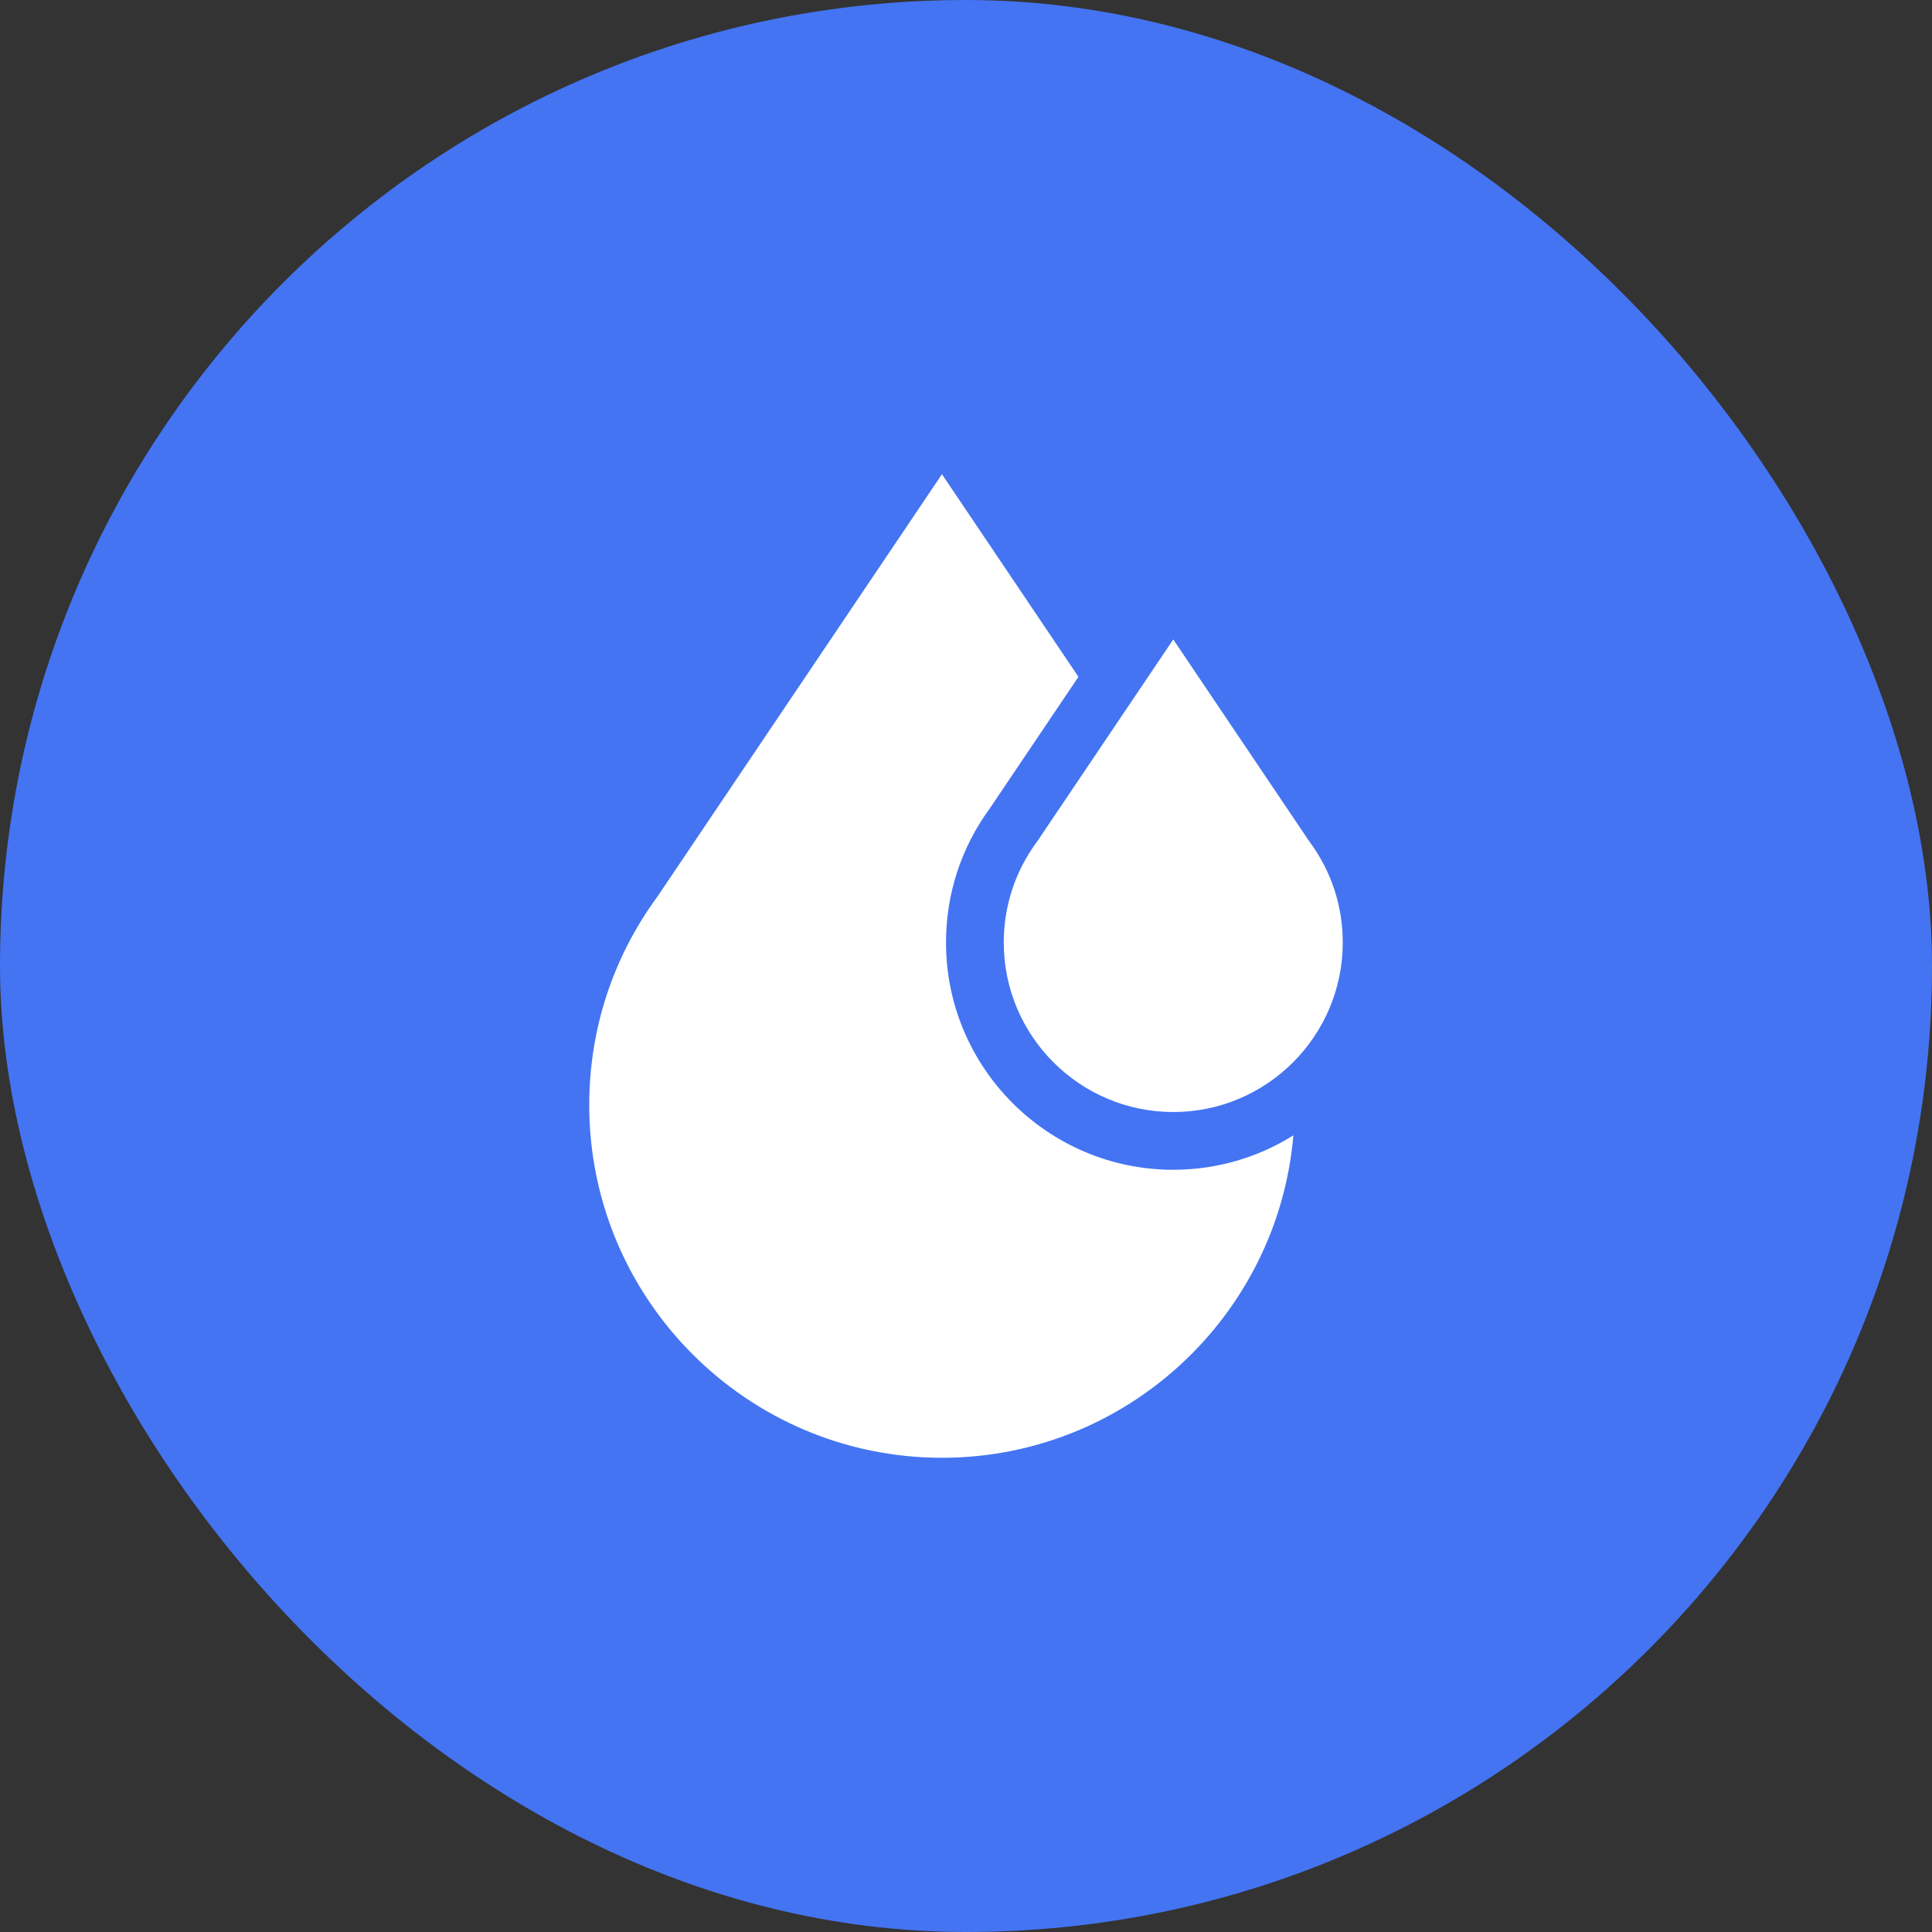
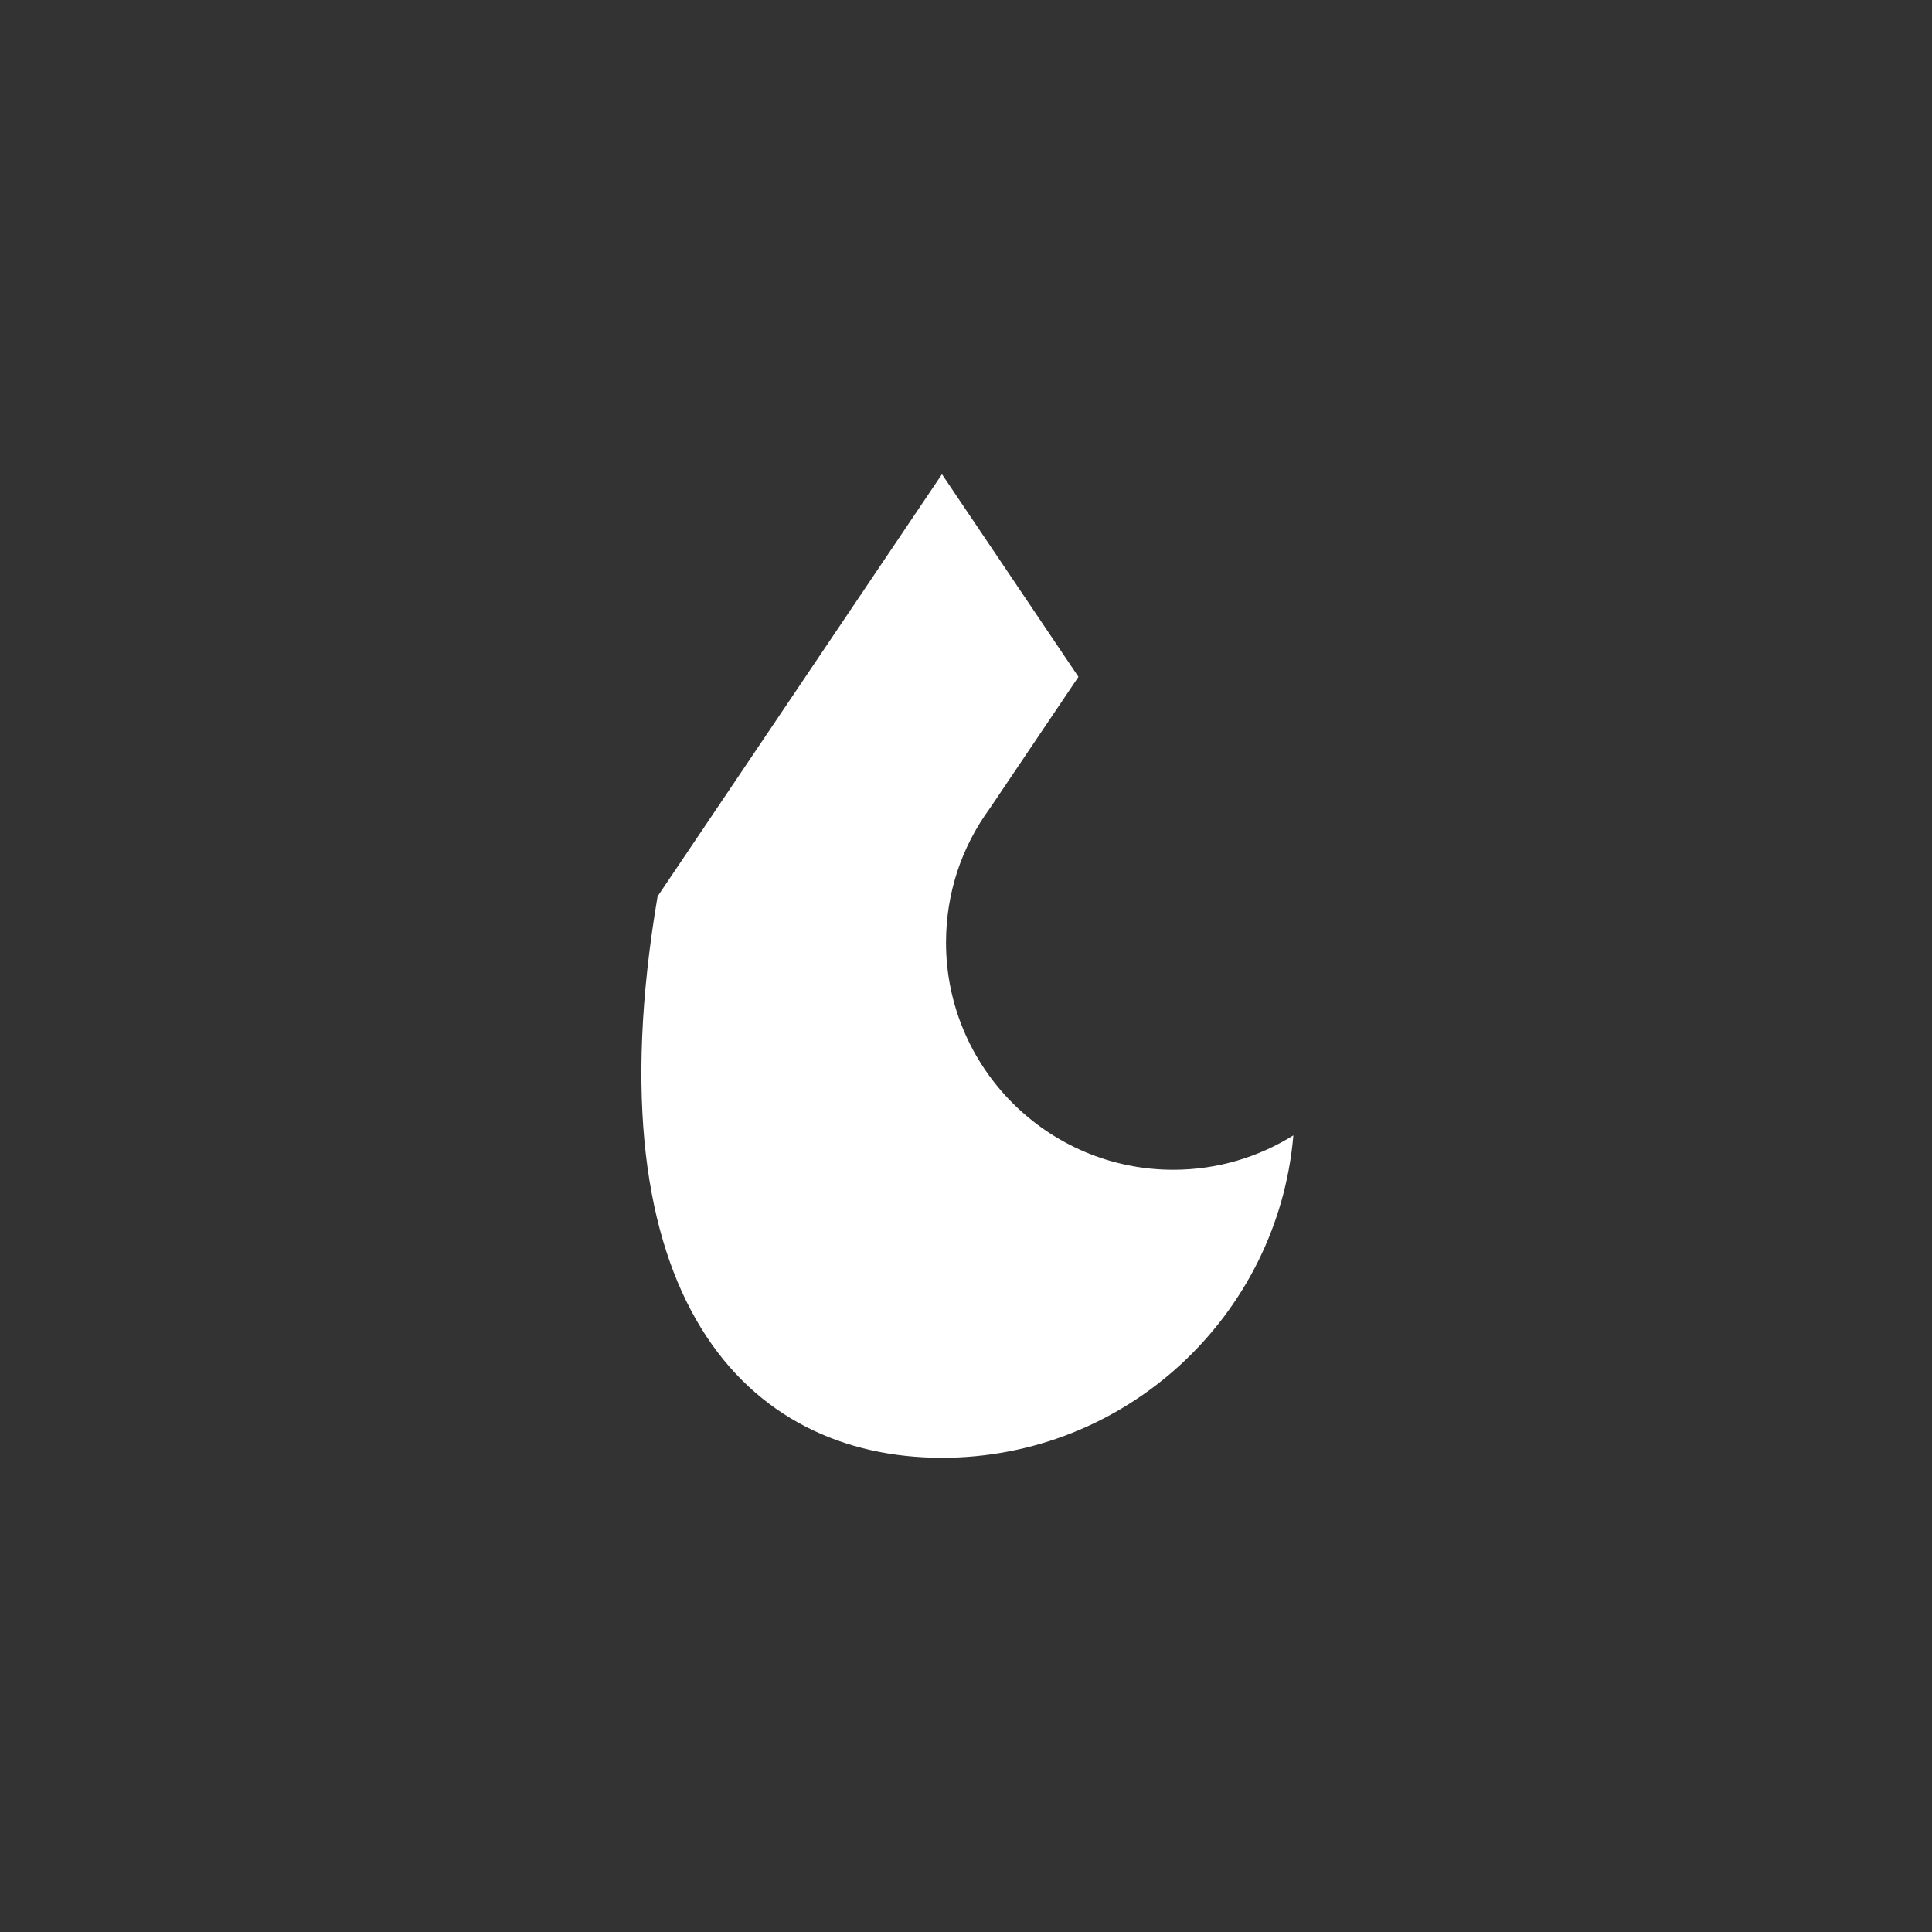
<svg xmlns="http://www.w3.org/2000/svg" width="110" height="110" viewBox="0 0 110 110" fill="none">
  <rect x="0" y="0" width="110" height="110" fill="#333333" stroke="none" />
-   <rect width="110" height="110" rx="55" fill="#4474F2" />
-   <path d="M74.57 47.938L74.486 47.824L74.469 47.791L66.801 36.407L59.132 47.791L59.116 47.823L59.031 47.938C57.801 49.605 57.15 51.585 57.15 53.664C57.15 58.985 61.48 63.314 66.801 63.314C72.122 63.314 76.451 58.985 76.451 53.664C76.451 51.584 75.801 49.605 74.57 47.938Z" fill="white" />
-   <path d="M66.801 66.602C59.666 66.602 53.862 60.798 53.862 53.664C53.862 50.891 54.727 48.248 56.361 46.019L61.402 38.536L53.631 27L37.44 51.035C34.894 54.5 33.549 58.607 33.549 62.918C33.549 73.991 42.558 83 53.631 83C64.124 83 72.761 74.912 73.639 64.643C71.653 65.884 69.31 66.602 66.801 66.602Z" fill="white" />
+   <path d="M66.801 66.602C59.666 66.602 53.862 60.798 53.862 53.664C53.862 50.891 54.727 48.248 56.361 46.019L61.402 38.536L53.631 27L37.44 51.035C33.549 73.991 42.558 83 53.631 83C64.124 83 72.761 74.912 73.639 64.643C71.653 65.884 69.31 66.602 66.801 66.602Z" fill="white" />
</svg>